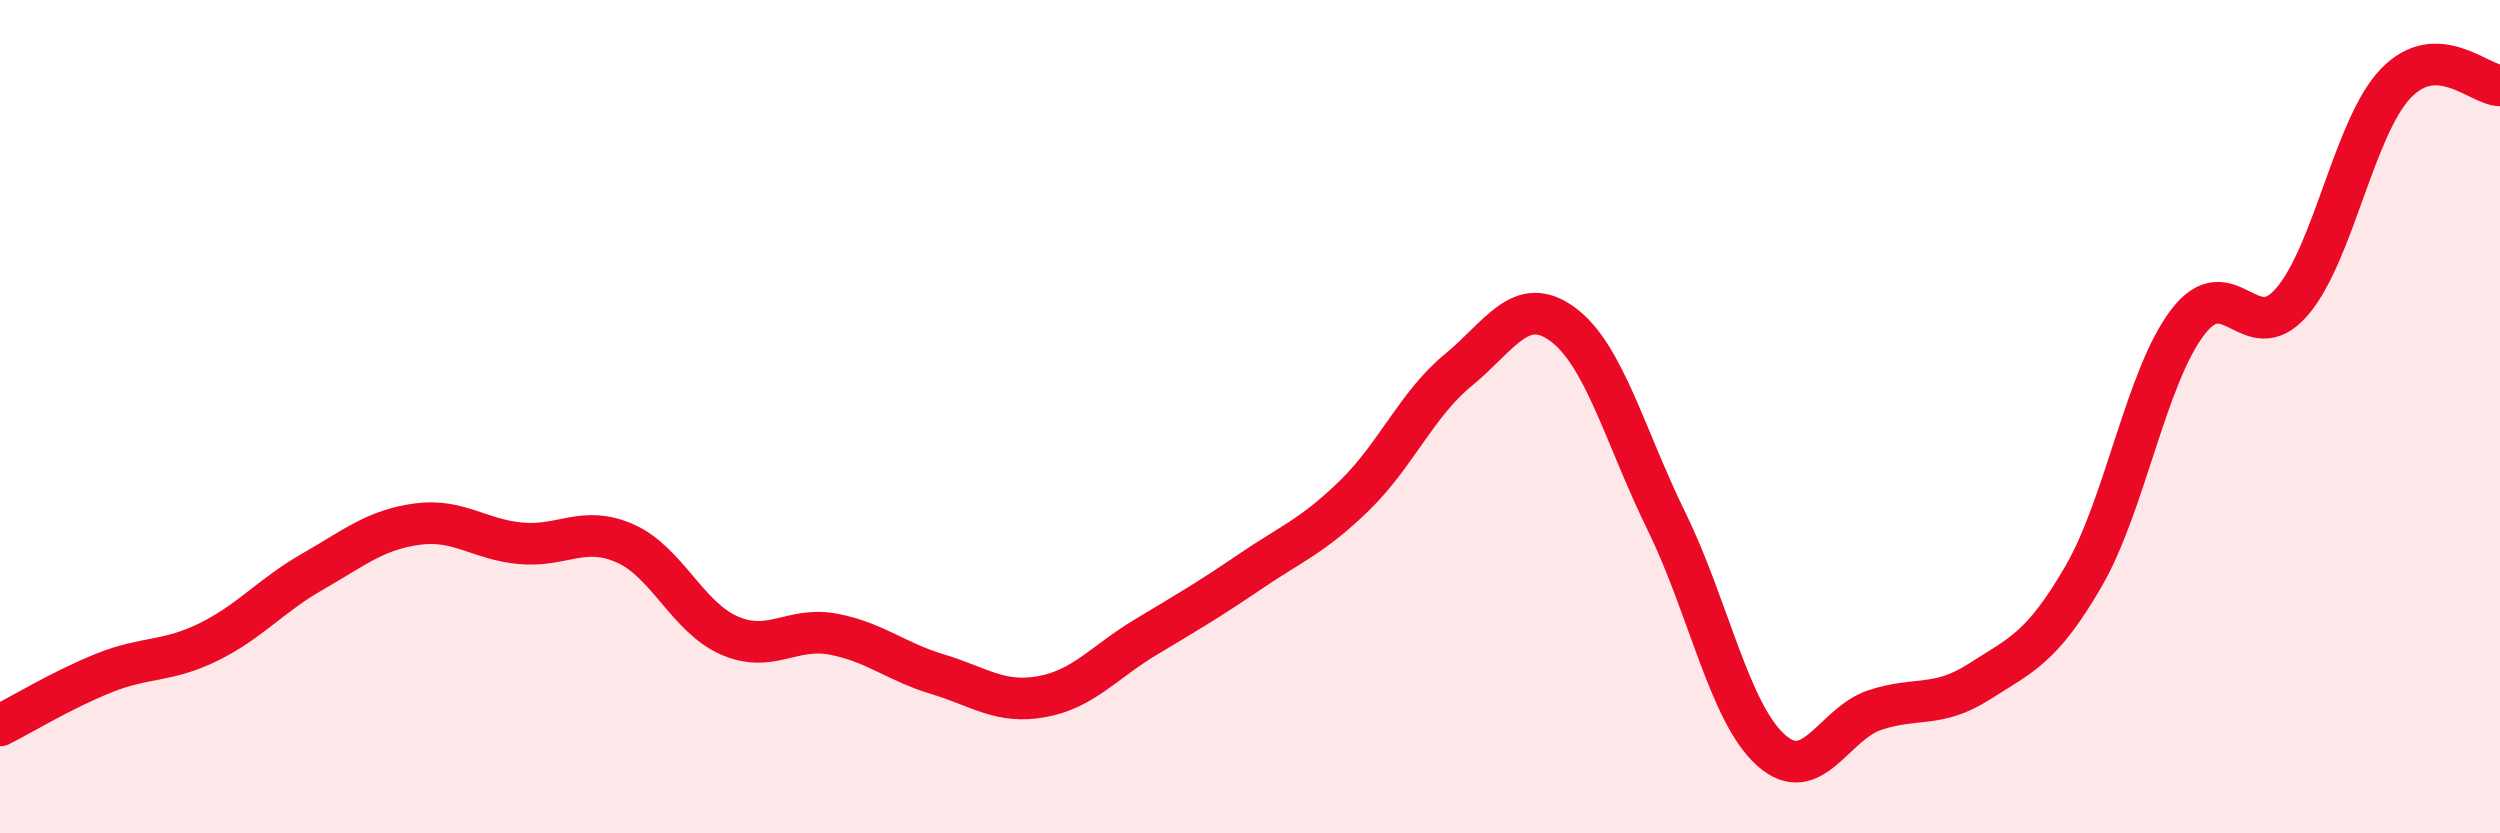
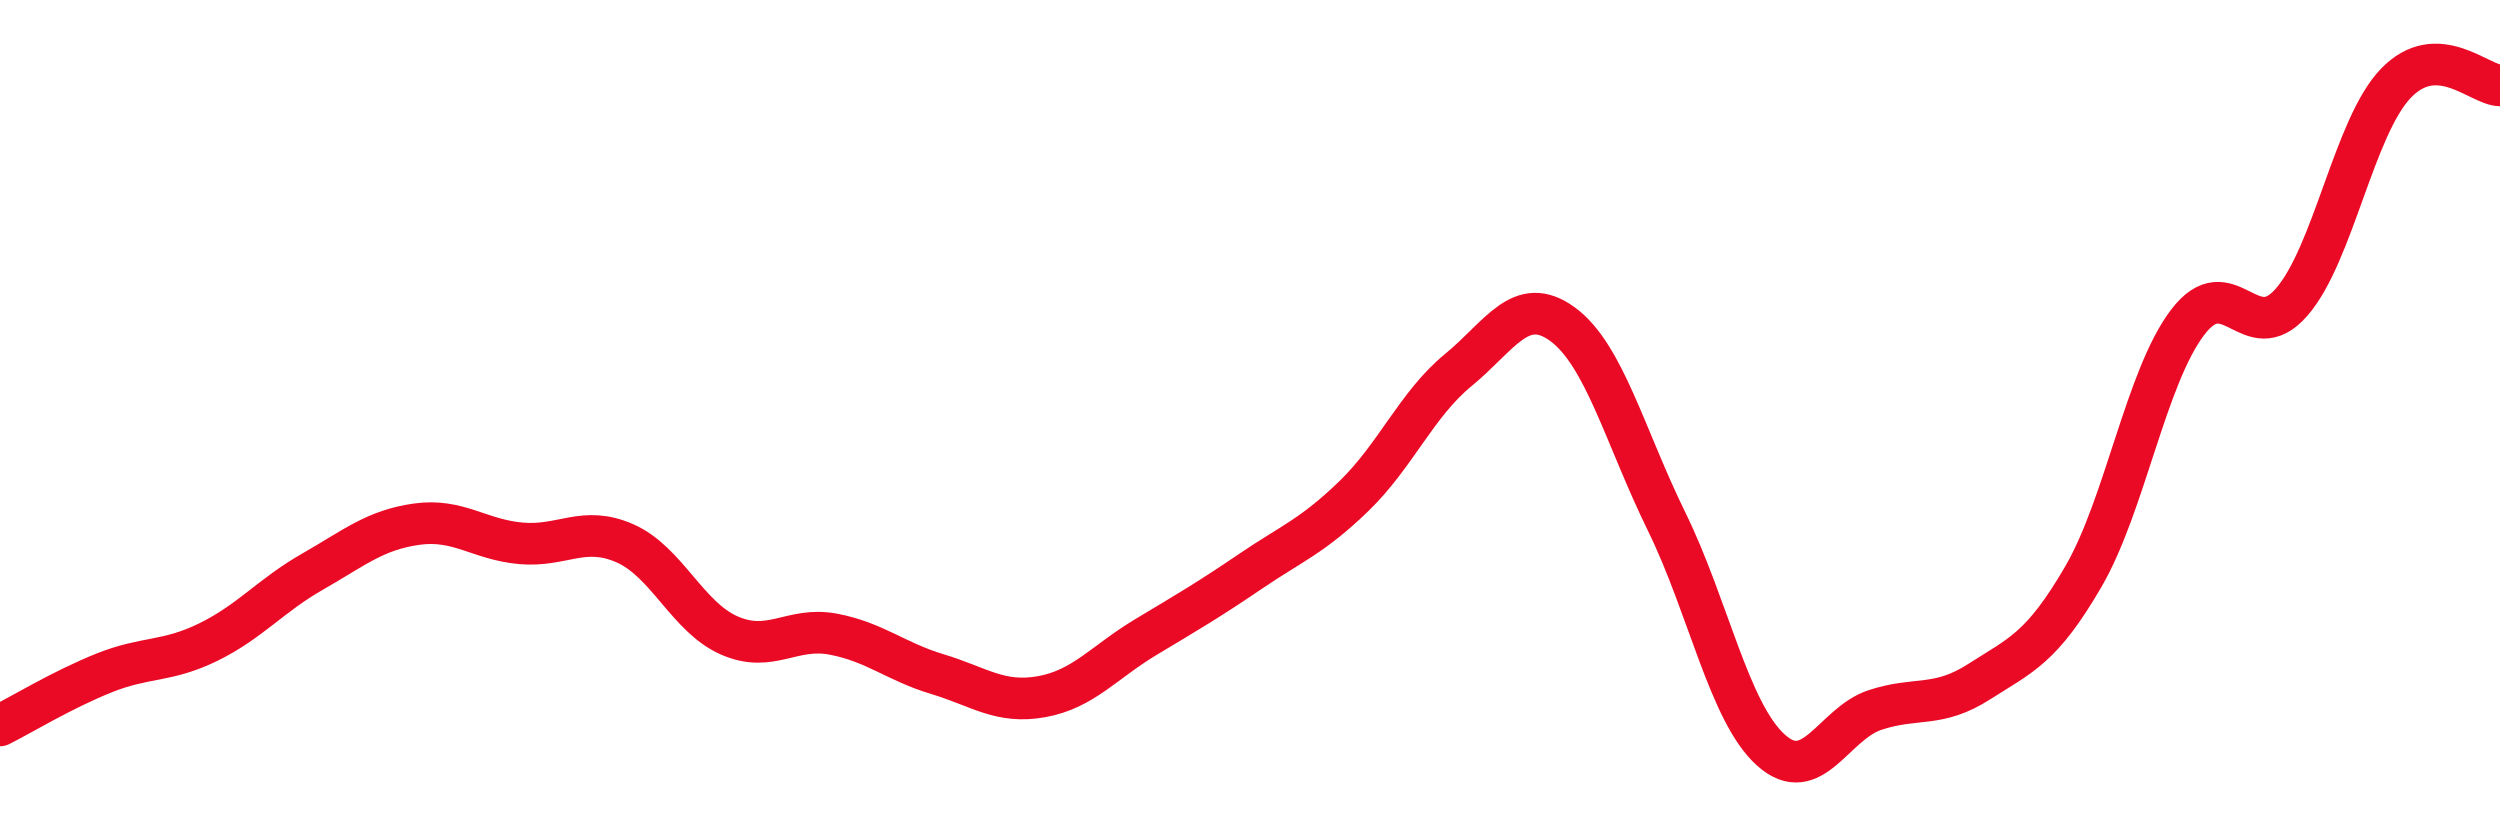
<svg xmlns="http://www.w3.org/2000/svg" width="60" height="20" viewBox="0 0 60 20">
-   <path d="M 0,17.41 C 0.5,17.16 1.5,16.55 2.5,16.15 C 3.5,15.75 4,15.9 5,15.41 C 6,14.92 6.5,14.29 7.5,13.72 C 8.5,13.15 9,12.72 10,12.58 C 11,12.44 11.5,12.95 12.5,13.04 C 13.5,13.13 14,12.6 15,13.04 C 16,13.48 16.5,14.81 17.5,15.25 C 18.5,15.69 19,15.03 20,15.22 C 21,15.41 21.5,15.88 22.5,16.18 C 23.5,16.48 24,16.9 25,16.72 C 26,16.54 26.5,15.89 27.5,15.29 C 28.5,14.69 29,14.4 30,13.72 C 31,13.04 31.5,12.87 32.5,11.9 C 33.5,10.93 34,9.7 35,8.88 C 36,8.06 36.5,7.05 37.5,7.78 C 38.5,8.51 39,10.48 40,12.52 C 41,14.56 41.5,17.1 42.5,18 C 43.5,18.9 44,17.37 45,17.04 C 46,16.71 46.5,17 47.5,16.36 C 48.5,15.72 49,15.56 50,13.84 C 51,12.12 51.5,9.06 52.5,7.74 C 53.5,6.42 54,8.4 55,7.25 C 56,6.1 56.5,3.04 57.5,2 C 58.5,0.96 59.5,2.04 60,2.05L60 20L0 20Z" fill="#EB0A25" opacity="0.1" stroke-linecap="round" stroke-linejoin="round" />
  <path d="M 0,17.41 C 0.5,17.16 1.5,16.55 2.5,16.15 C 3.5,15.75 4,15.9 5,15.41 C 6,14.92 6.5,14.29 7.5,13.72 C 8.5,13.15 9,12.72 10,12.58 C 11,12.44 11.5,12.95 12.5,13.04 C 13.5,13.13 14,12.6 15,13.04 C 16,13.48 16.5,14.81 17.5,15.25 C 18.5,15.69 19,15.03 20,15.22 C 21,15.41 21.5,15.88 22.5,16.18 C 23.5,16.48 24,16.9 25,16.72 C 26,16.54 26.5,15.89 27.5,15.29 C 28.5,14.69 29,14.4 30,13.72 C 31,13.04 31.5,12.87 32.5,11.9 C 33.5,10.93 34,9.7 35,8.88 C 36,8.06 36.5,7.05 37.5,7.78 C 38.5,8.51 39,10.48 40,12.52 C 41,14.56 41.5,17.1 42.5,18 C 43.5,18.9 44,17.37 45,17.04 C 46,16.71 46.5,17 47.5,16.36 C 48.5,15.72 49,15.56 50,13.84 C 51,12.12 51.5,9.06 52.5,7.74 C 53.5,6.42 54,8.4 55,7.25 C 56,6.1 56.5,3.04 57.5,2 C 58.5,0.96 59.5,2.04 60,2.05" stroke="#EB0A25" stroke-width="1" fill="none" stroke-linecap="round" stroke-linejoin="round" />
</svg>